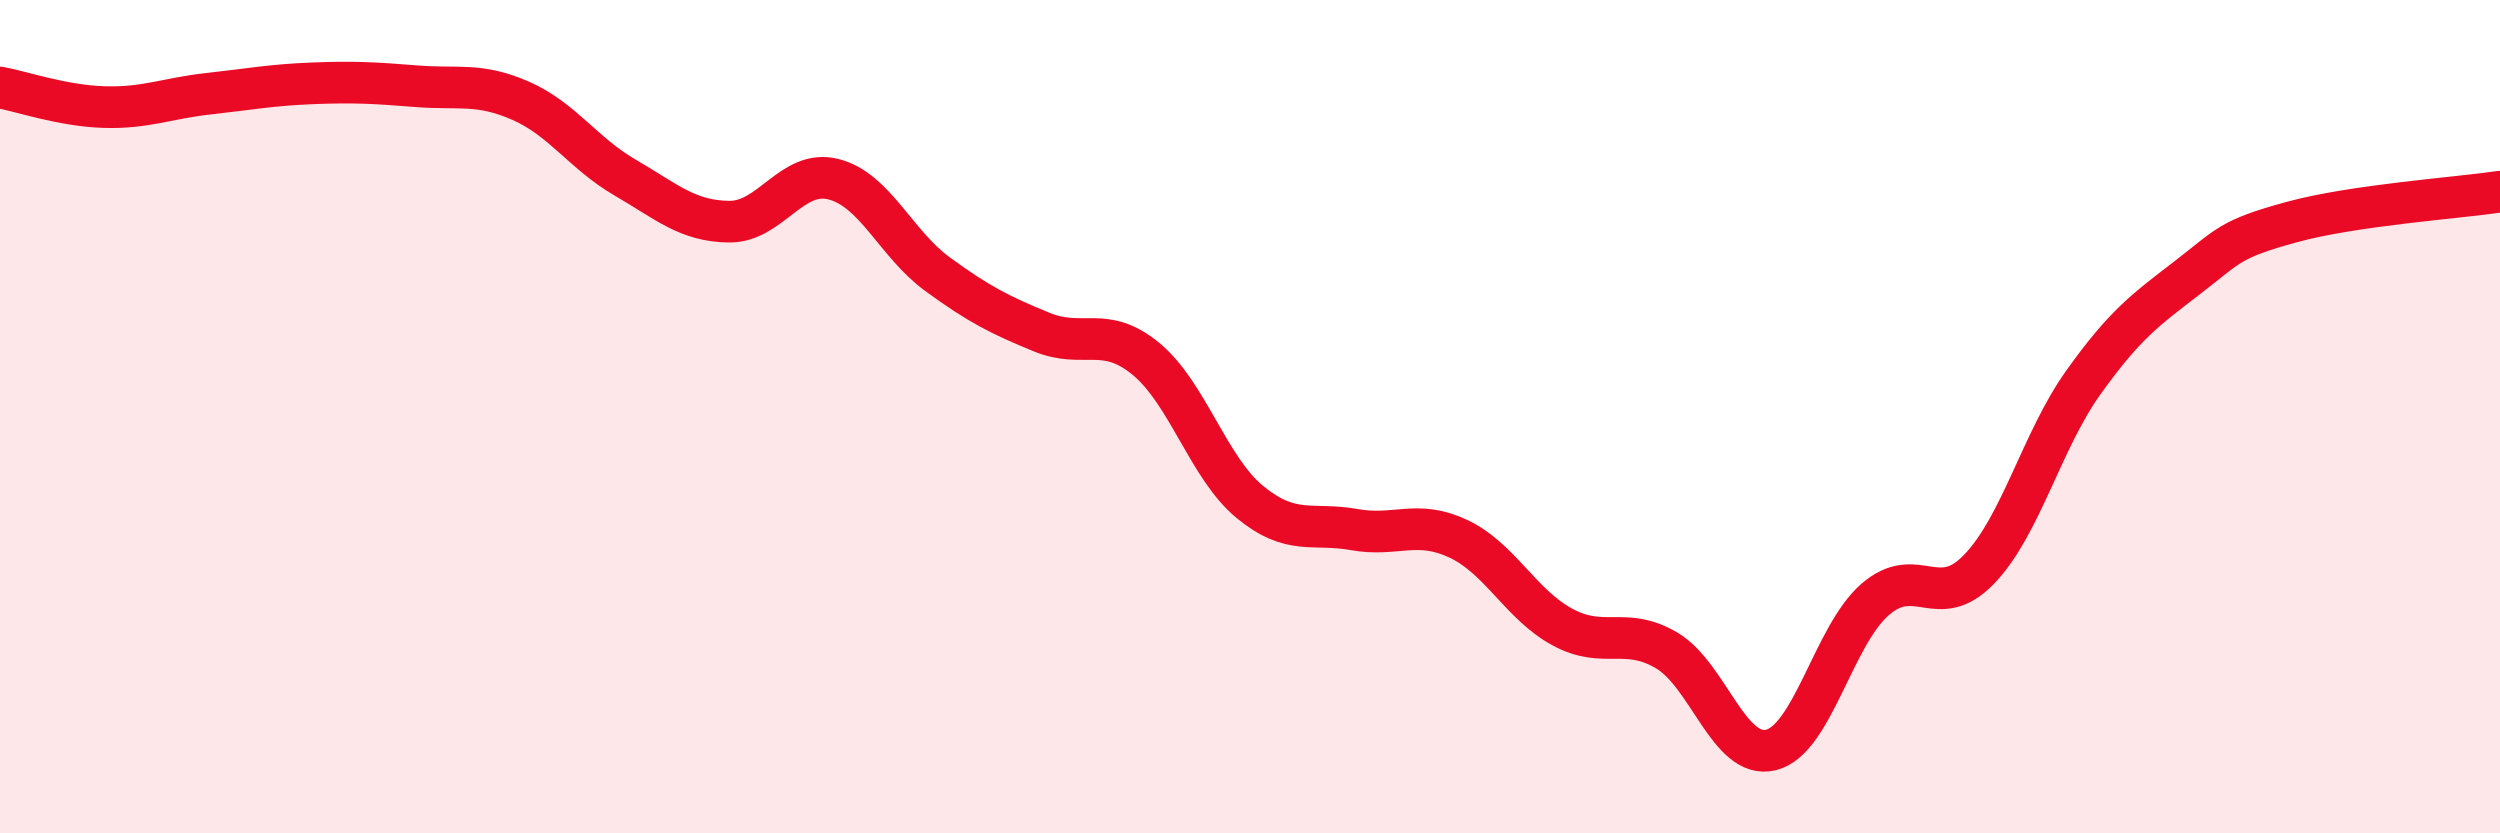
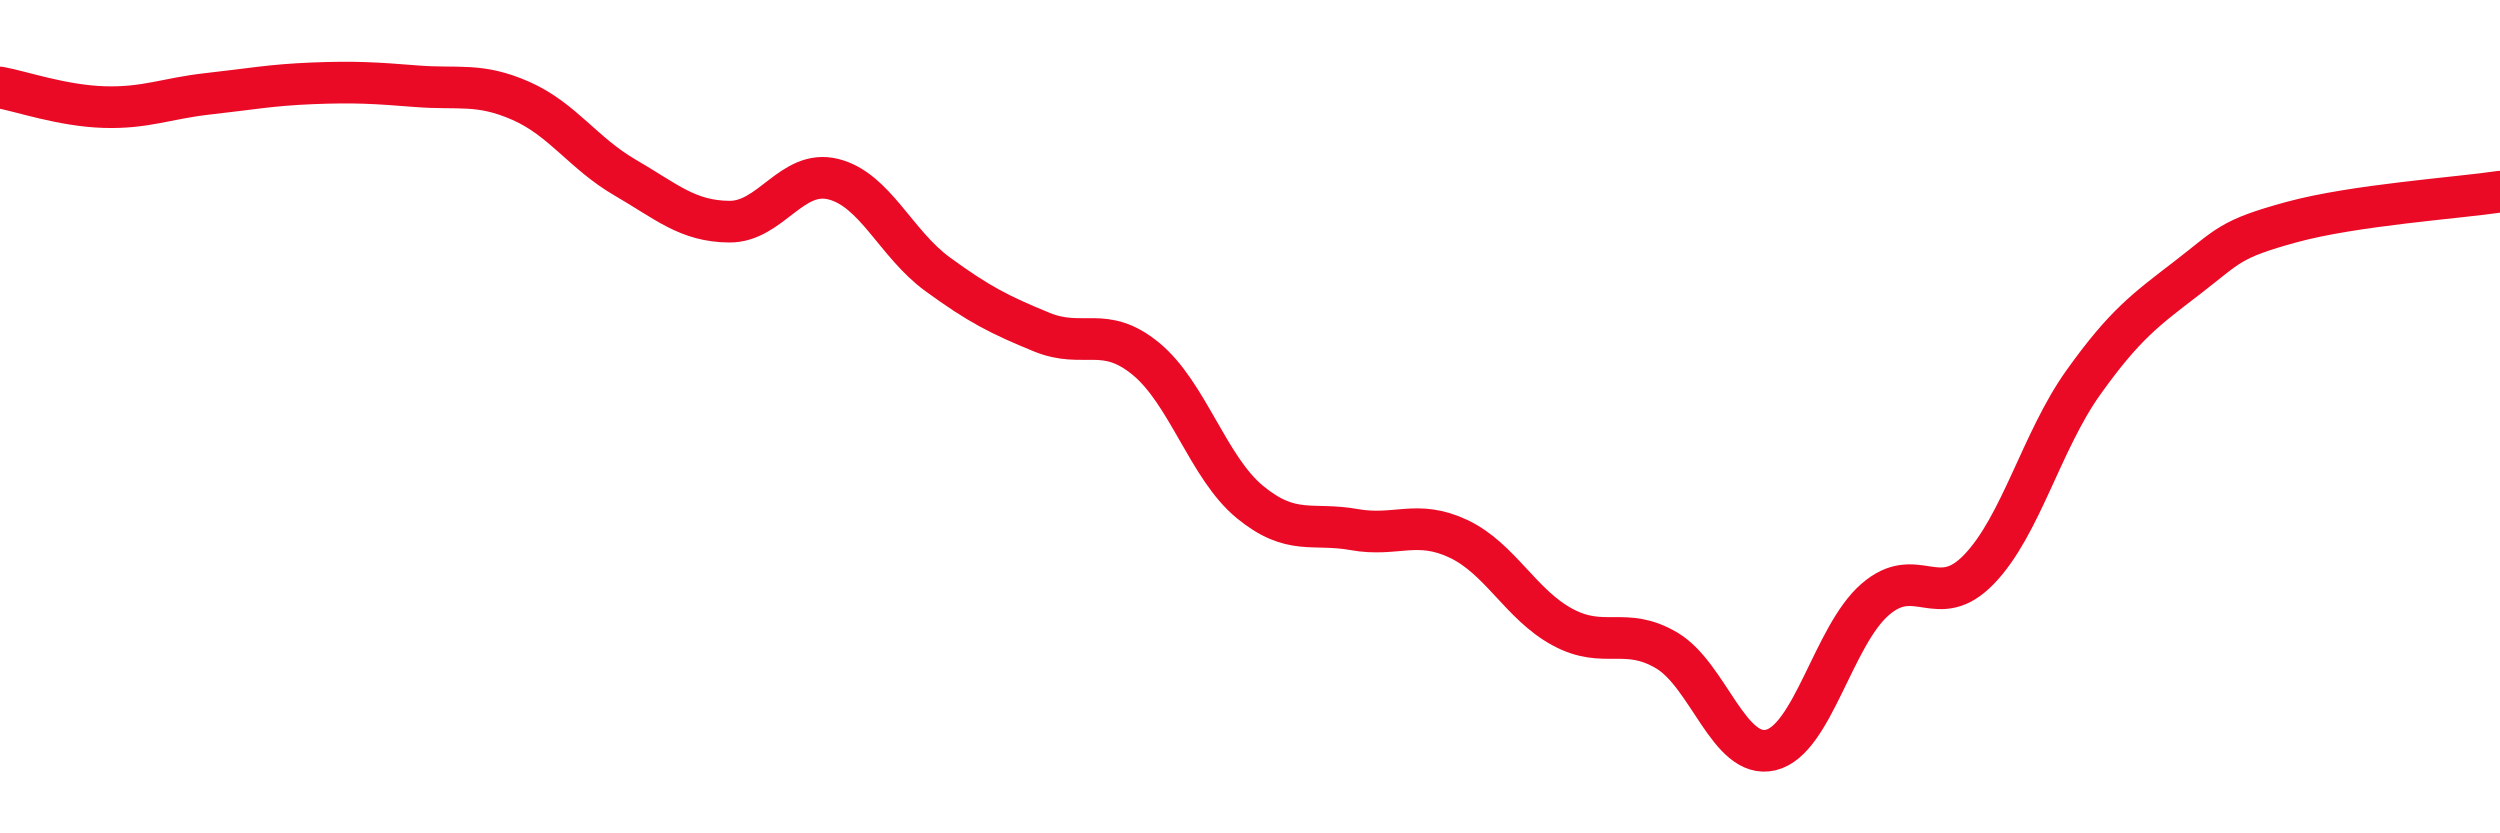
<svg xmlns="http://www.w3.org/2000/svg" width="60" height="20" viewBox="0 0 60 20">
-   <path d="M 0,2.1 C 0.5,2.19 1.5,2.54 2.5,2.57 C 3.5,2.6 4,2.36 5,2.25 C 6,2.14 6.5,2.04 7.5,2 C 8.5,1.96 9,1.99 10,2.07 C 11,2.15 11.5,1.98 12.5,2.42 C 13.5,2.86 14,3.68 15,4.26 C 16,4.84 16.5,5.31 17.5,5.32 C 18.5,5.33 19,4.05 20,4.3 C 21,4.55 21.5,5.85 22.5,6.58 C 23.5,7.31 24,7.56 25,7.97 C 26,8.38 26.5,7.79 27.5,8.61 C 28.5,9.43 29,11.23 30,12.05 C 31,12.87 31.5,12.53 32.5,12.71 C 33.5,12.89 34,12.46 35,12.93 C 36,13.4 36.5,14.51 37.5,15.05 C 38.5,15.59 39,15.02 40,15.61 C 41,16.2 41.5,18.24 42.5,18 C 43.5,17.76 44,15.26 45,14.39 C 46,13.52 46.5,14.7 47.5,13.66 C 48.5,12.62 49,10.58 50,9.18 C 51,7.78 51.5,7.43 52.5,6.66 C 53.5,5.89 53.5,5.74 55,5.33 C 56.5,4.92 59,4.75 60,4.6L60 20L0 20Z" fill="#EB0A25" opacity="0.1" stroke-linecap="round" stroke-linejoin="round" />
  <path d="M 0,2.1 C 0.5,2.19 1.5,2.54 2.5,2.57 C 3.5,2.6 4,2.36 5,2.25 C 6,2.14 6.5,2.04 7.5,2 C 8.5,1.96 9,1.99 10,2.07 C 11,2.15 11.5,1.98 12.5,2.42 C 13.5,2.86 14,3.68 15,4.26 C 16,4.84 16.5,5.31 17.5,5.32 C 18.5,5.33 19,4.05 20,4.3 C 21,4.55 21.5,5.85 22.5,6.58 C 23.5,7.31 24,7.56 25,7.97 C 26,8.38 26.5,7.79 27.5,8.61 C 28.5,9.43 29,11.23 30,12.05 C 31,12.87 31.5,12.53 32.5,12.71 C 33.5,12.89 34,12.46 35,12.93 C 36,13.4 36.5,14.51 37.5,15.05 C 38.5,15.59 39,15.02 40,15.61 C 41,16.2 41.5,18.24 42.5,18 C 43.5,17.76 44,15.26 45,14.39 C 46,13.52 46.5,14.7 47.5,13.66 C 48.5,12.62 49,10.58 50,9.18 C 51,7.78 51.5,7.43 52.5,6.66 C 53.5,5.89 53.5,5.74 55,5.33 C 56.5,4.92 59,4.75 60,4.6" stroke="#EB0A25" stroke-width="1" fill="none" stroke-linecap="round" stroke-linejoin="round" />
</svg>